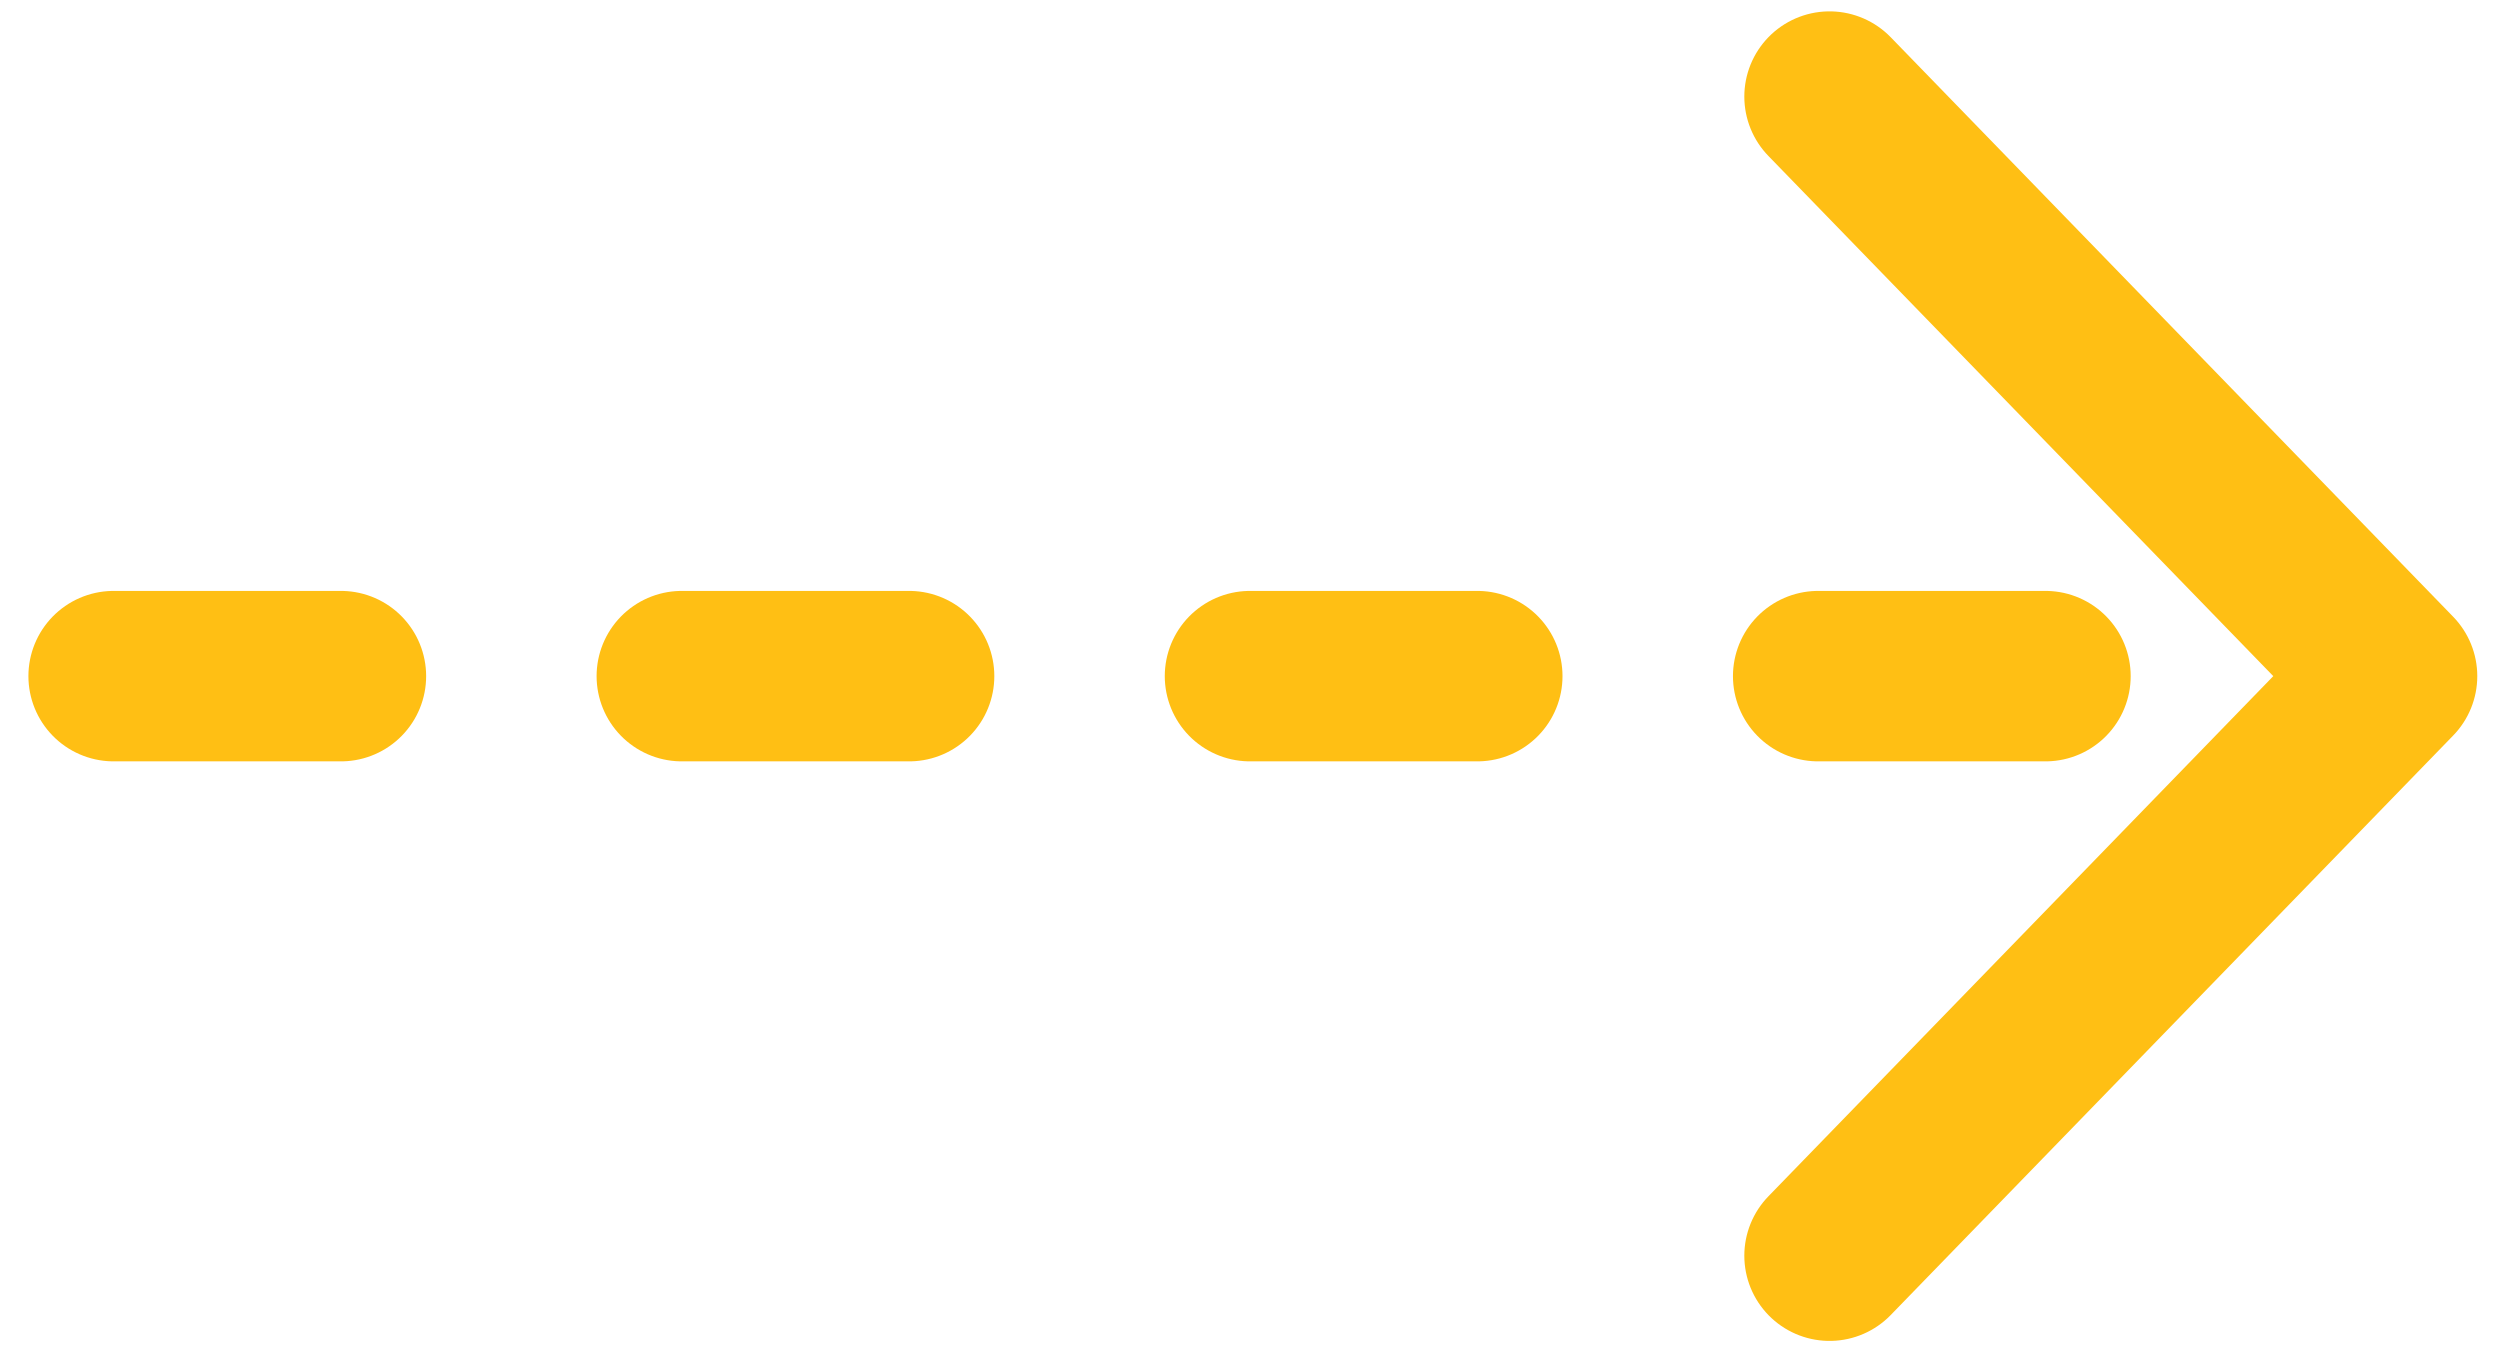
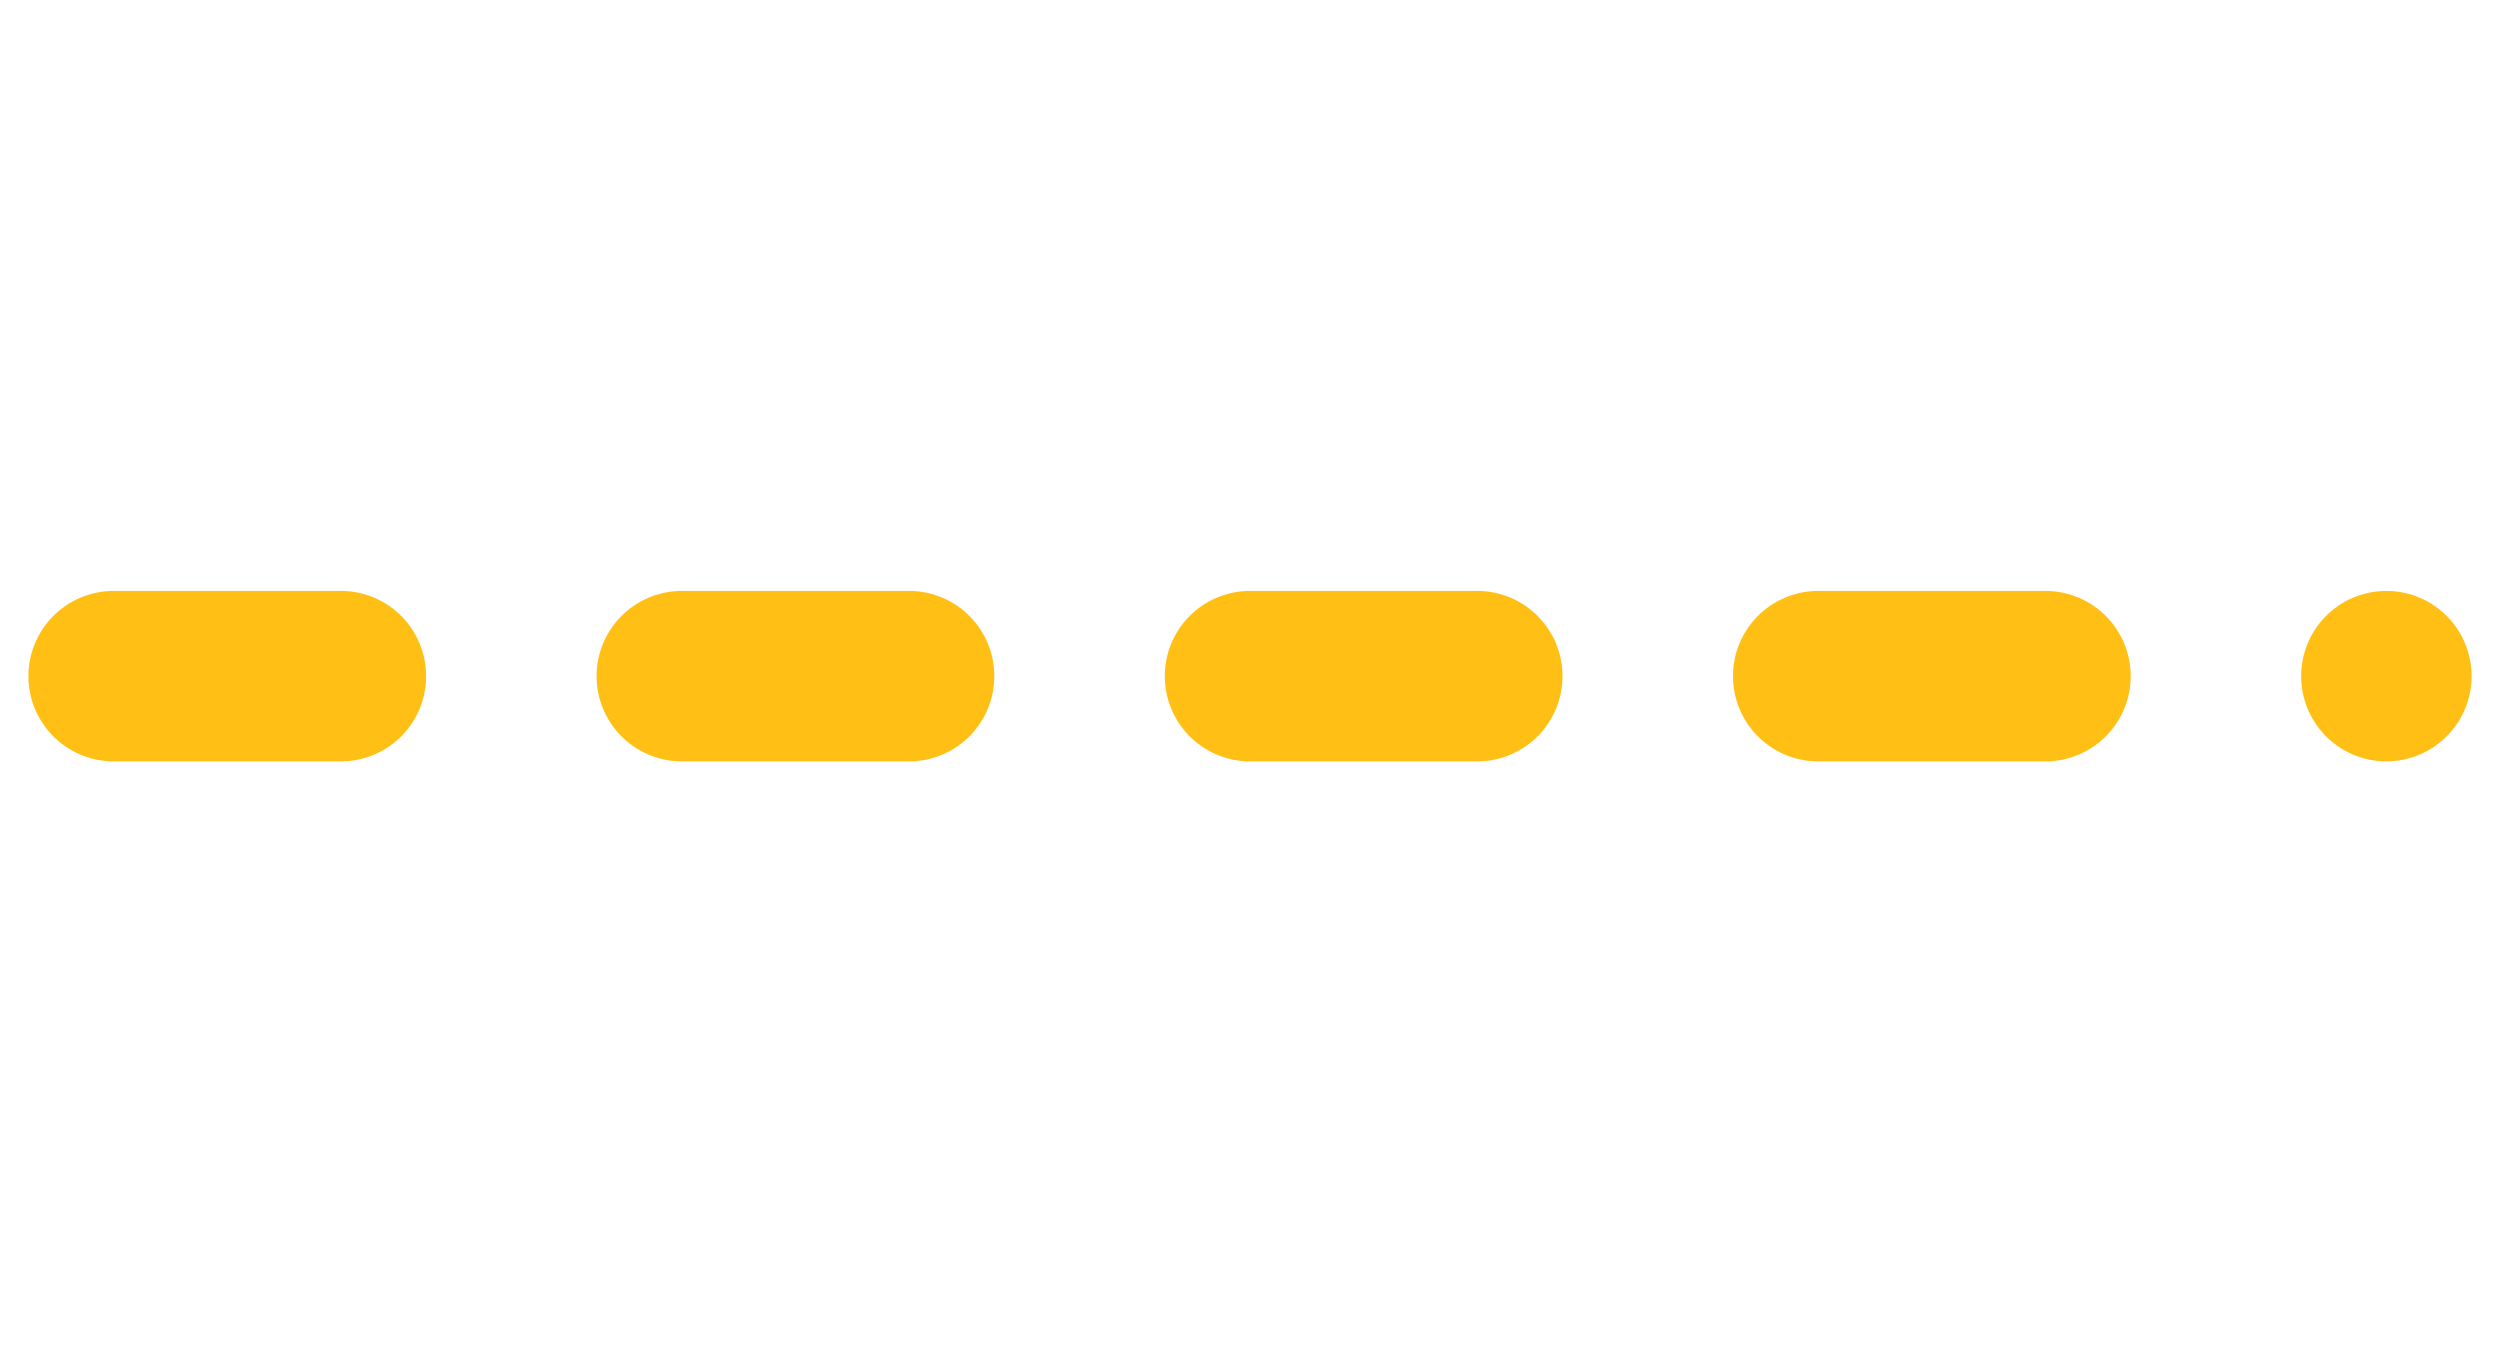
<svg xmlns="http://www.w3.org/2000/svg" id="_レイヤー_1" data-name="レイヤー 1" version="1.1" viewBox="0 0 44 24">
  <defs>
    <style>
      .cls-1, .cls-2 {
        fill: none;
        stroke: #ffbf14;
        stroke-linecap: round;
        stroke-linejoin: round;
        stroke-width: 3px;
      }

      .cls-2 {
        stroke-dasharray: 0 0 4 6;
      }
    </style>
  </defs>
-   <path class="cls-1" d="M32.2,22.1l9.9-10.2L32.2,1.7" />
  <path class="cls-2" d="M2,11.9h40" />
</svg>